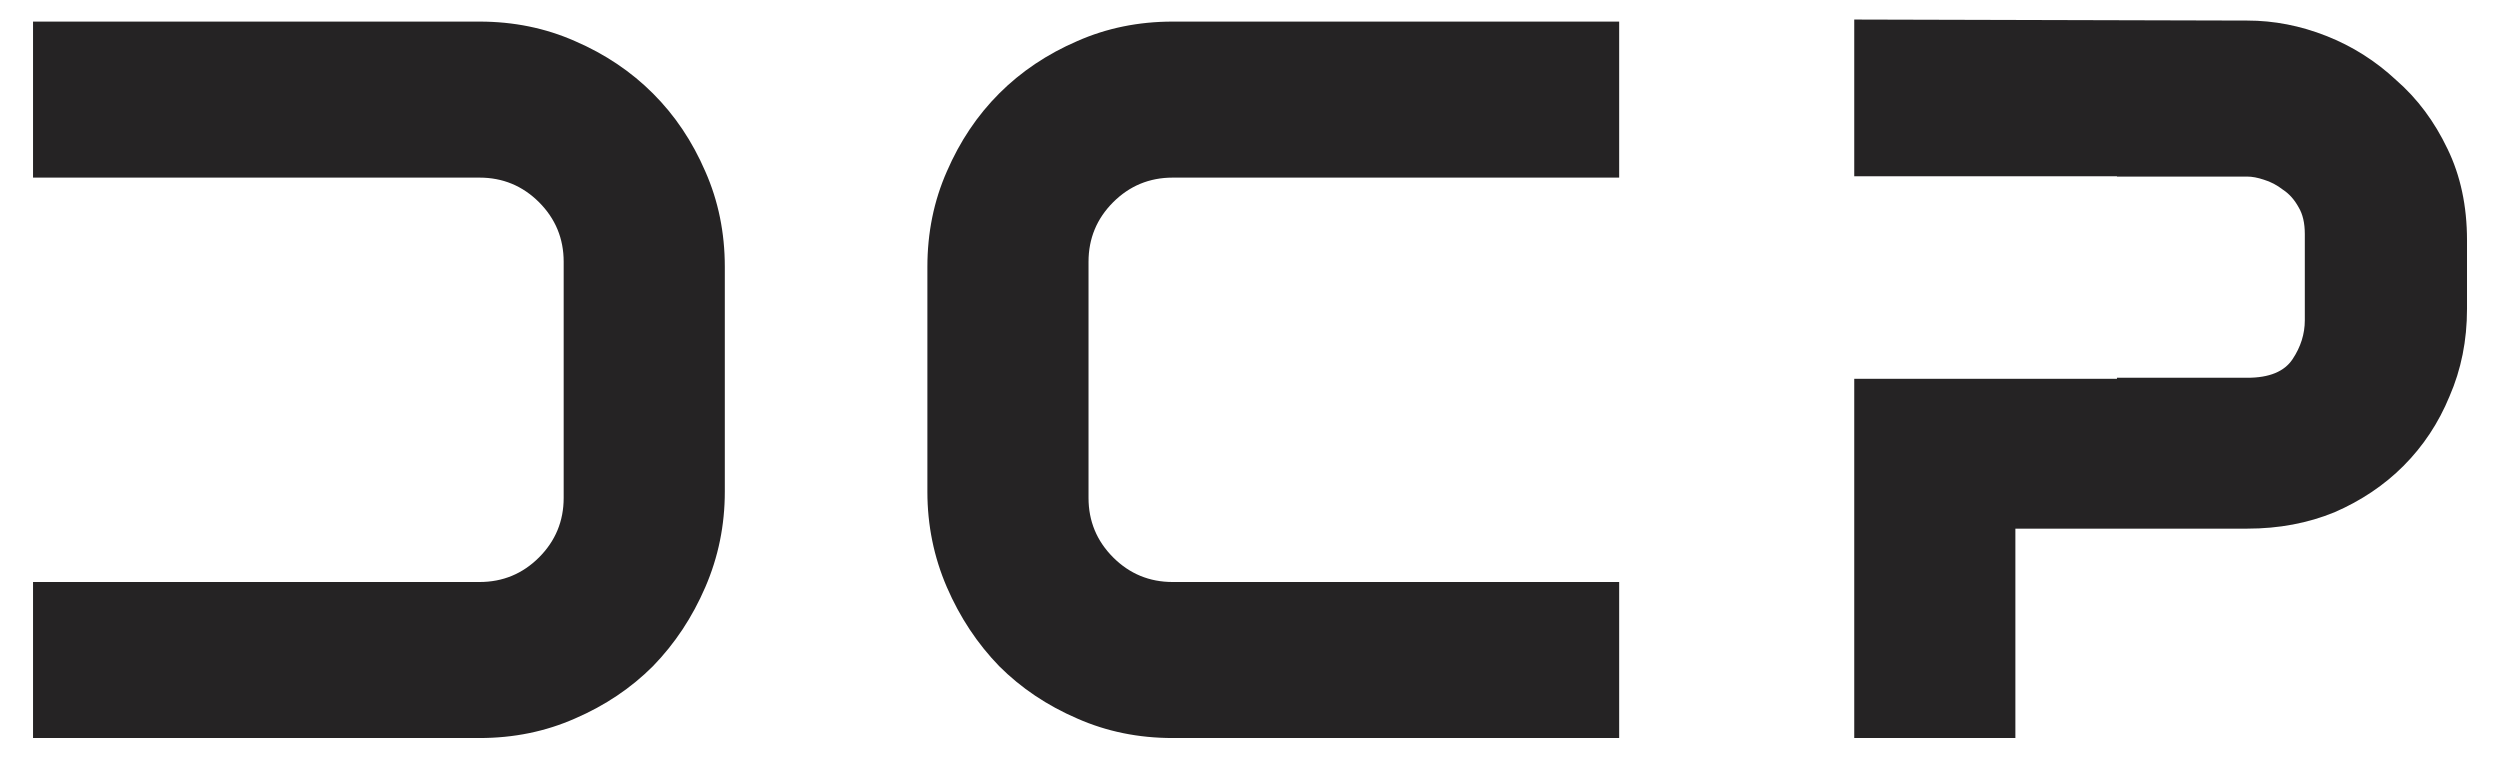
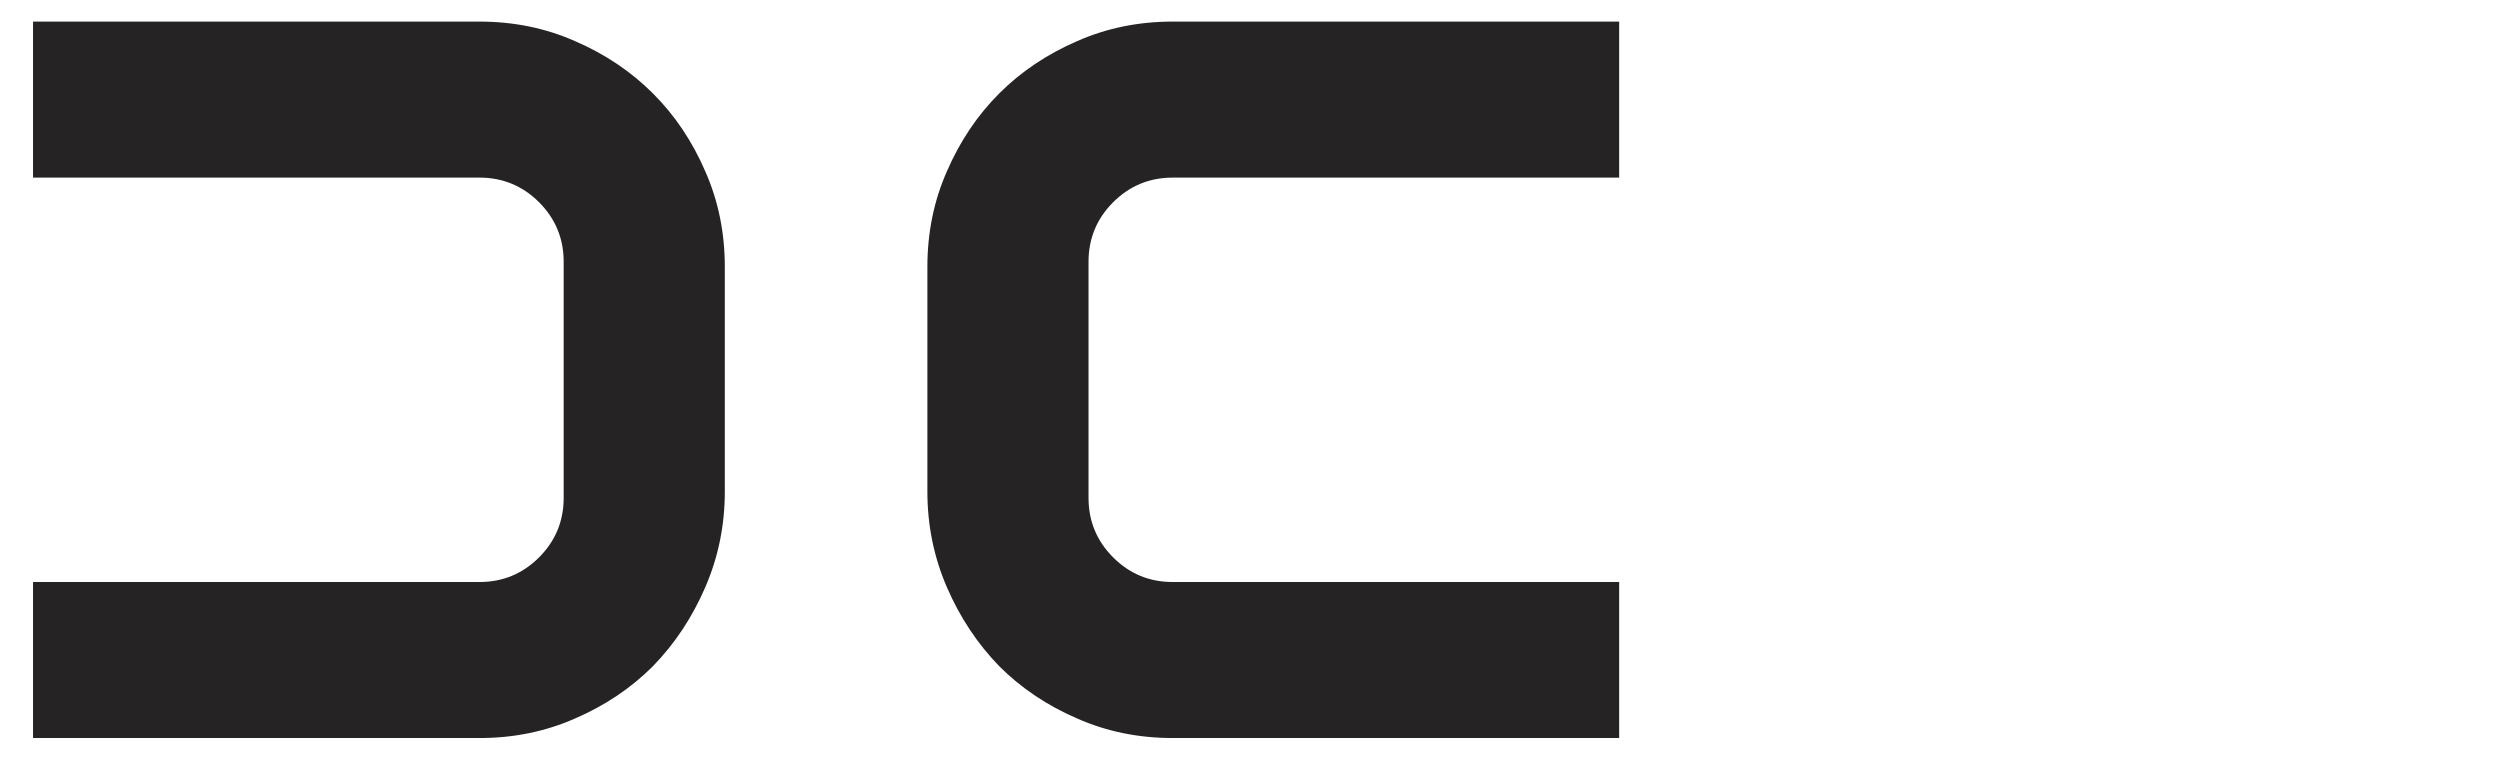
<svg xmlns="http://www.w3.org/2000/svg" width="66" height="20" viewBox="0 0 66 20" fill="none">
  <path d="M12.659 0.57C13.562 0.57 14.402 0.742 15.179 1.085C15.974 1.428 16.66 1.889 17.238 2.467C17.817 3.045 18.277 3.731 18.62 4.526C18.964 5.303 19.135 6.143 19.135 7.046V12.981C19.135 13.866 18.964 14.706 18.62 15.501C18.277 16.296 17.817 16.991 17.238 17.587C16.66 18.165 15.974 18.626 15.179 18.969C14.402 19.312 13.562 19.484 12.659 19.484H0.872V15.365H12.659C13.273 15.365 13.797 15.149 14.231 14.715C14.664 14.281 14.881 13.758 14.881 13.143V6.911C14.881 6.297 14.664 5.773 14.231 5.339C13.797 4.906 13.273 4.689 12.659 4.689H0.872V0.57H12.659Z" fill="#252324" />
  <path d="M42.746 0.57V4.689H34.698H30.959C30.345 4.689 29.821 4.906 29.387 5.339C28.954 5.773 28.737 6.297 28.737 6.911V13.143C28.737 13.758 28.954 14.281 29.387 14.715C29.821 15.149 30.345 15.365 30.959 15.365H38.492H42.746V19.484H30.959C30.055 19.484 29.215 19.312 28.439 18.969C27.644 18.626 26.957 18.165 26.379 17.587C25.801 16.991 25.341 16.296 24.997 15.501C24.654 14.706 24.483 13.866 24.483 12.981V7.046C24.483 6.143 24.654 5.303 24.997 4.526C25.341 3.731 25.801 3.045 26.379 2.467C26.957 1.889 27.644 1.428 28.439 1.085C29.215 0.742 30.055 0.57 30.959 0.57H42.746Z" fill="#252324" />
-   <path d="M59.33 0.543C60.034 0.543 60.73 0.678 61.416 0.949C62.103 1.22 62.717 1.609 63.259 2.115C63.819 2.602 64.27 3.208 64.614 3.93C64.957 4.635 65.129 5.439 65.129 6.342V8.157C65.129 8.988 64.975 9.756 64.668 10.461C64.379 11.165 63.972 11.779 63.449 12.303C62.943 12.809 62.338 13.216 61.633 13.523C60.928 13.812 60.161 13.956 59.33 13.956H53.206V19.484H48.952V10H55.888V9.973H59.33C59.908 9.973 60.305 9.81 60.522 9.485C60.739 9.16 60.847 8.817 60.847 8.455V6.179C60.847 5.89 60.793 5.655 60.685 5.475C60.576 5.276 60.441 5.122 60.278 5.014C60.116 4.888 59.944 4.797 59.763 4.743C59.601 4.689 59.456 4.662 59.33 4.662H55.888V4.653H48.952V0.516L59.33 0.543Z" fill="#252324" />
</svg>